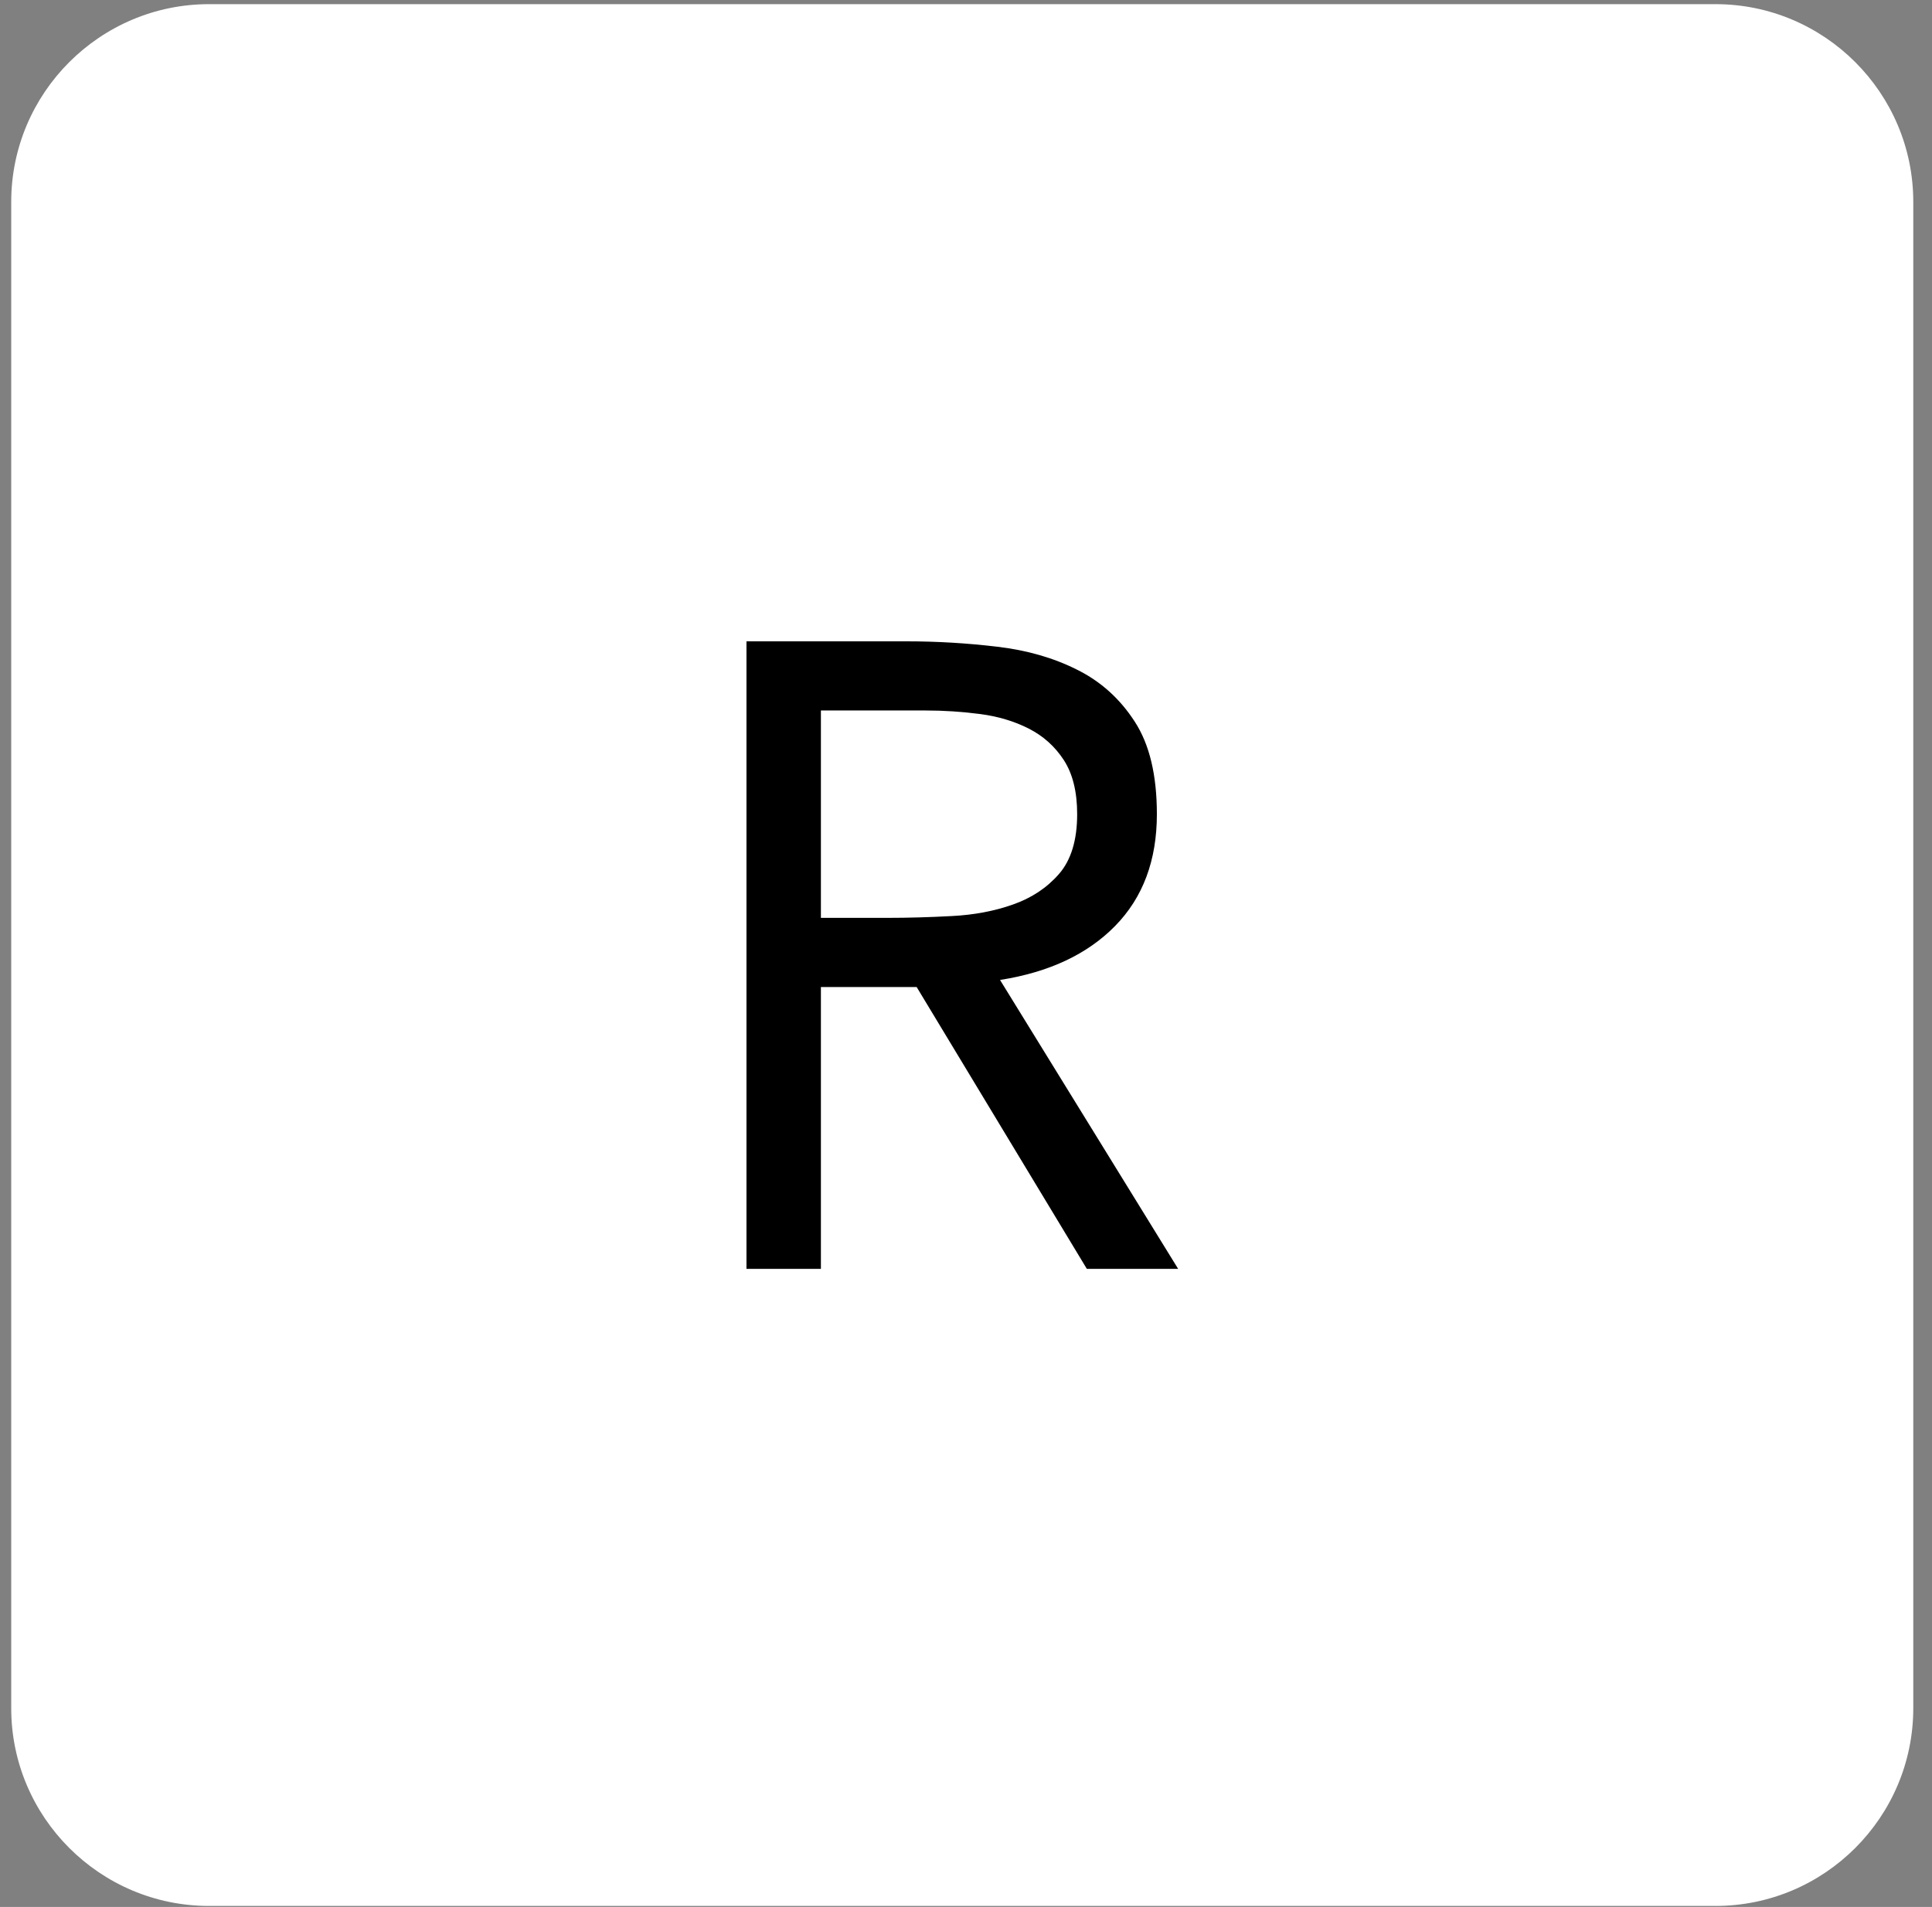
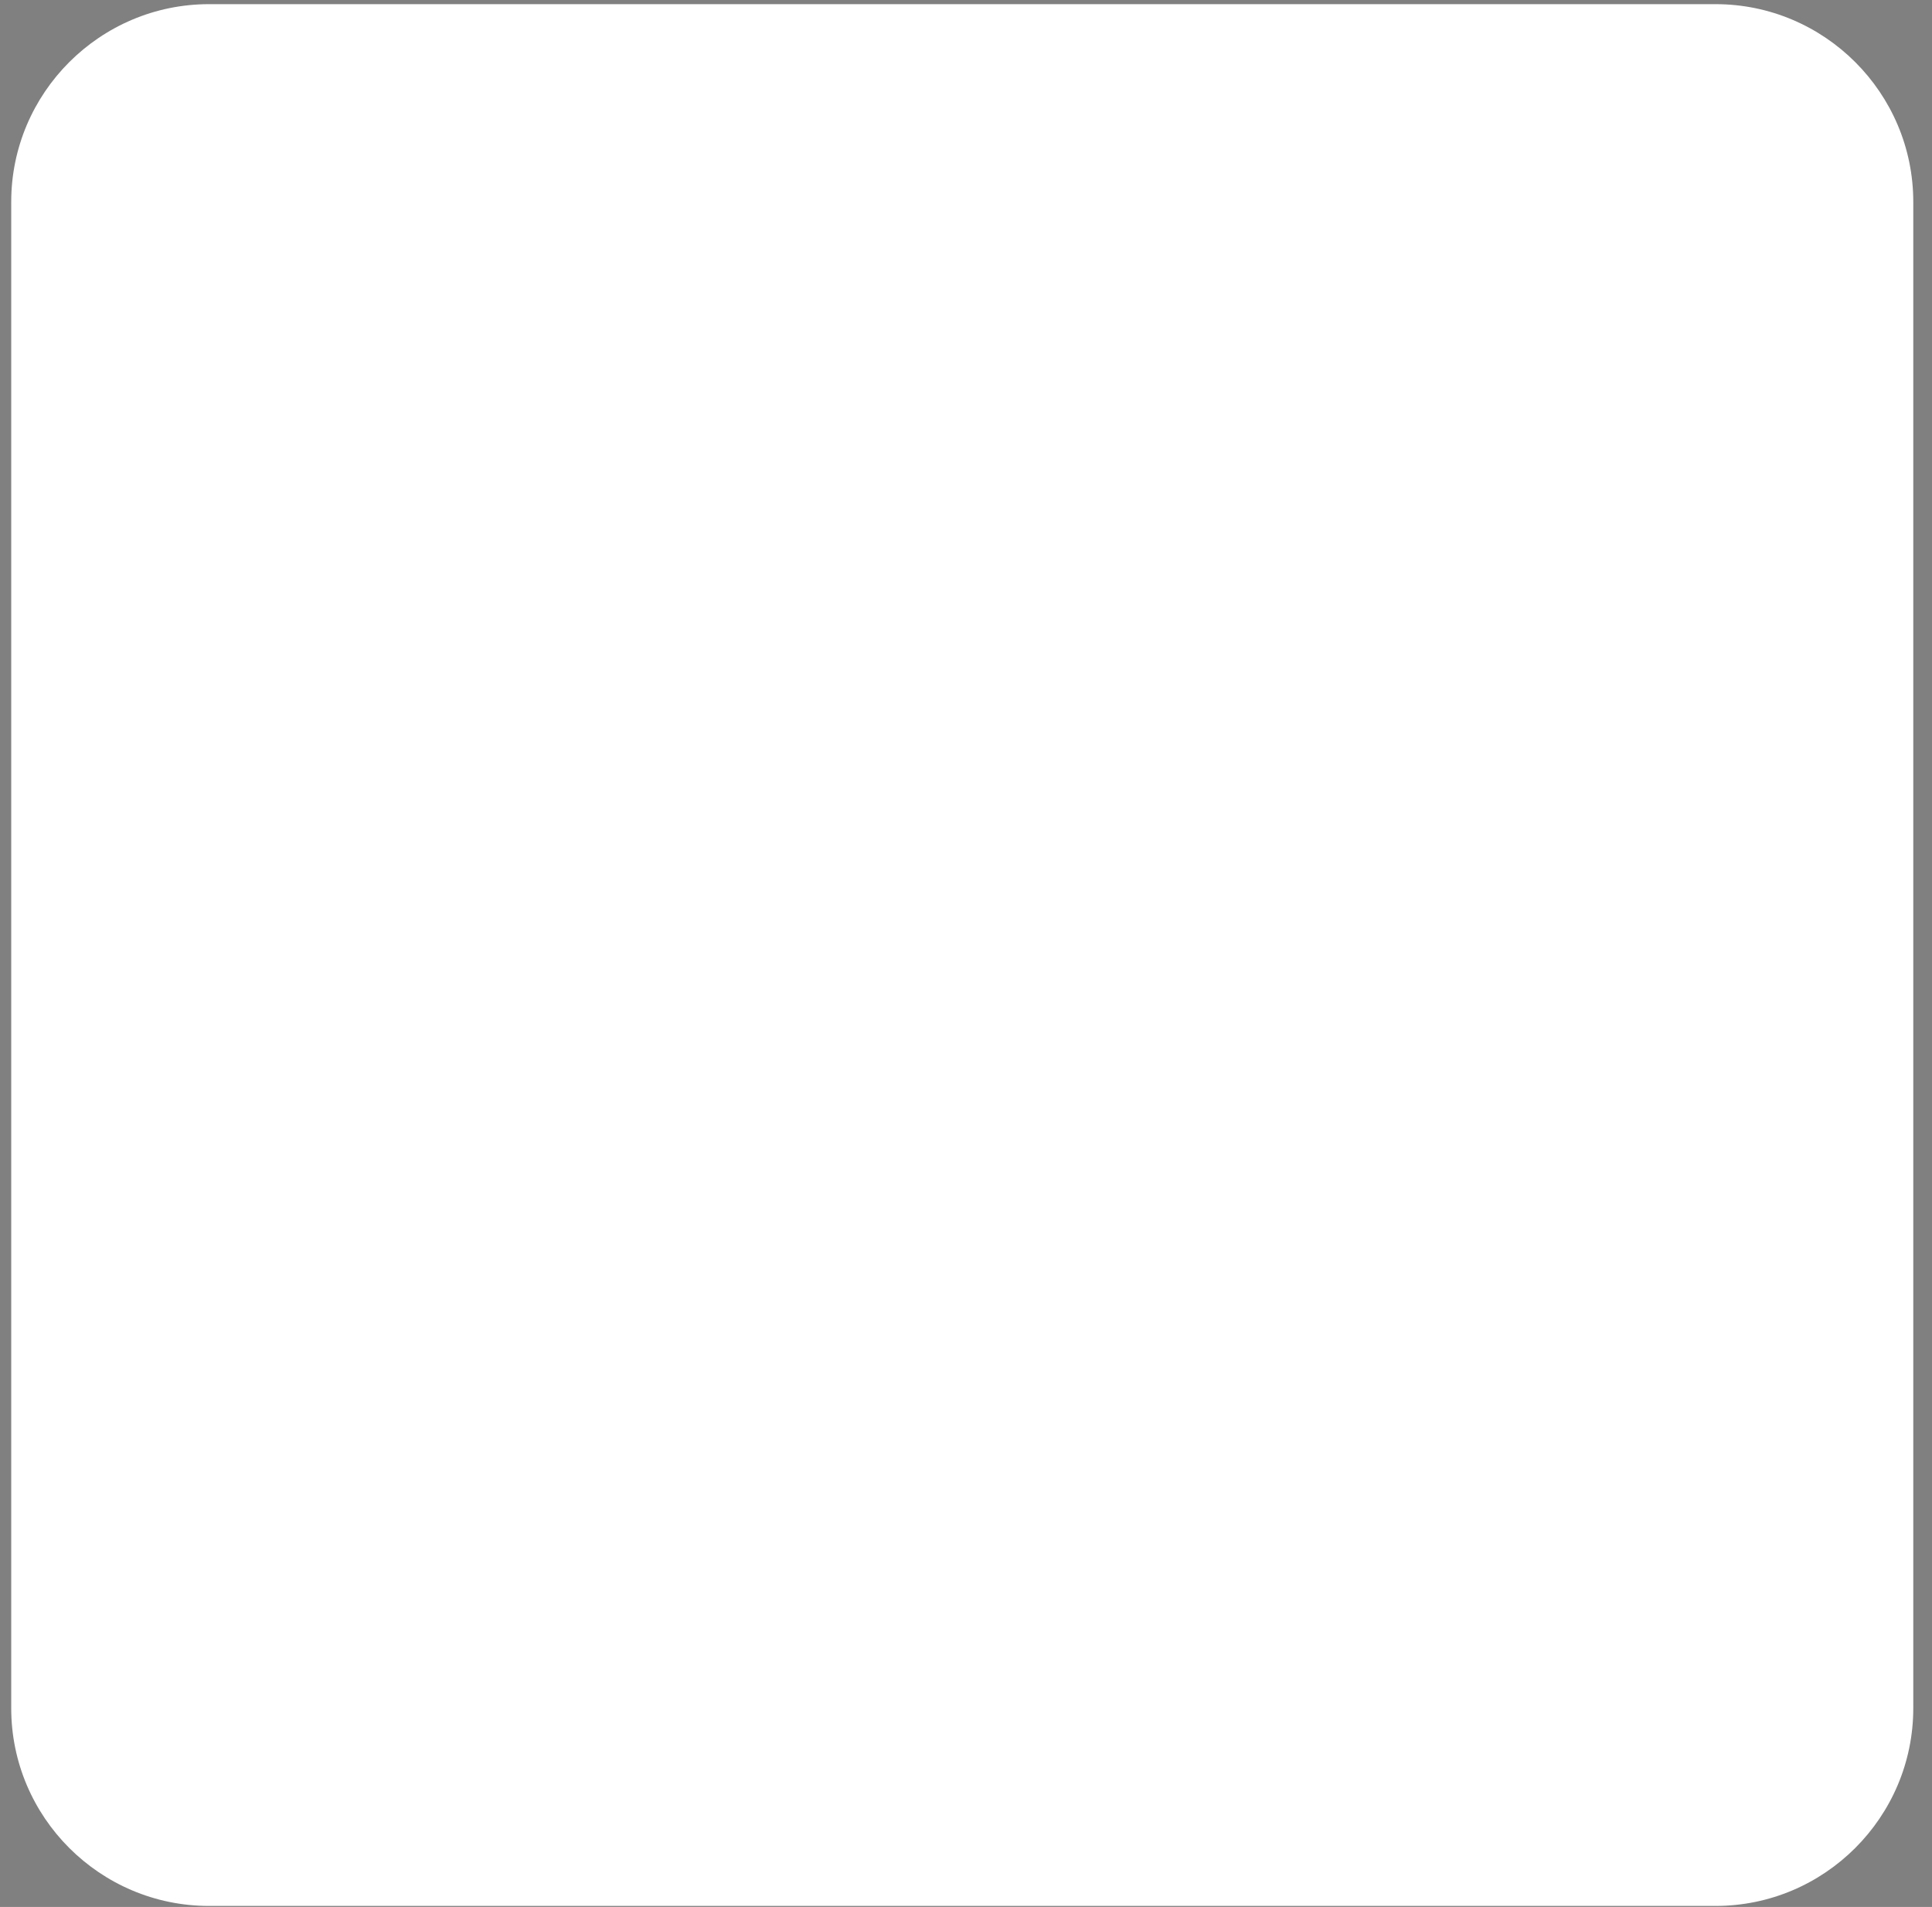
<svg xmlns="http://www.w3.org/2000/svg" width="78" height="77" viewBox="0 0 78 77" fill="none">
  <rect x="0" y="0" width="78" height="77" fill="#808080" stroke="none" />
  <path d="M69.26 0.168H8.439C4.036 0.168 0.453 3.752 0.453 8.152V68.975C0.453 73.376 4.036 76.959 8.439 76.959H69.26C73.662 76.959 77.244 73.376 77.244 68.975V8.152C77.244 3.752 73.662 0.168 69.26 0.168Z" fill="white" />
-   <path d="M33.142 37.062H35.826C36.662 37.062 37.529 37.037 38.424 36.989C39.317 36.944 40.139 36.79 40.89 36.525C41.642 36.262 42.263 35.853 42.753 35.291C43.242 34.731 43.488 33.923 43.488 32.874C43.488 31.97 43.306 31.24 42.949 30.691C42.593 30.143 42.12 29.718 41.538 29.422C40.95 29.122 40.296 28.926 39.566 28.831C38.839 28.736 38.105 28.688 37.367 28.688H33.142V37.062ZM30.137 25.896H36.617C37.832 25.896 39.042 25.969 40.248 26.112C41.454 26.252 42.534 26.562 43.488 27.043C44.442 27.517 45.217 28.216 45.811 29.136C46.409 30.054 46.706 31.299 46.706 32.874C46.706 34.734 46.147 36.237 45.025 37.384C43.903 38.531 42.352 39.258 40.374 39.569L47.565 51.235H43.879L37.008 39.855H33.142V51.235H30.137V25.896Z" fill="black" />
</svg>